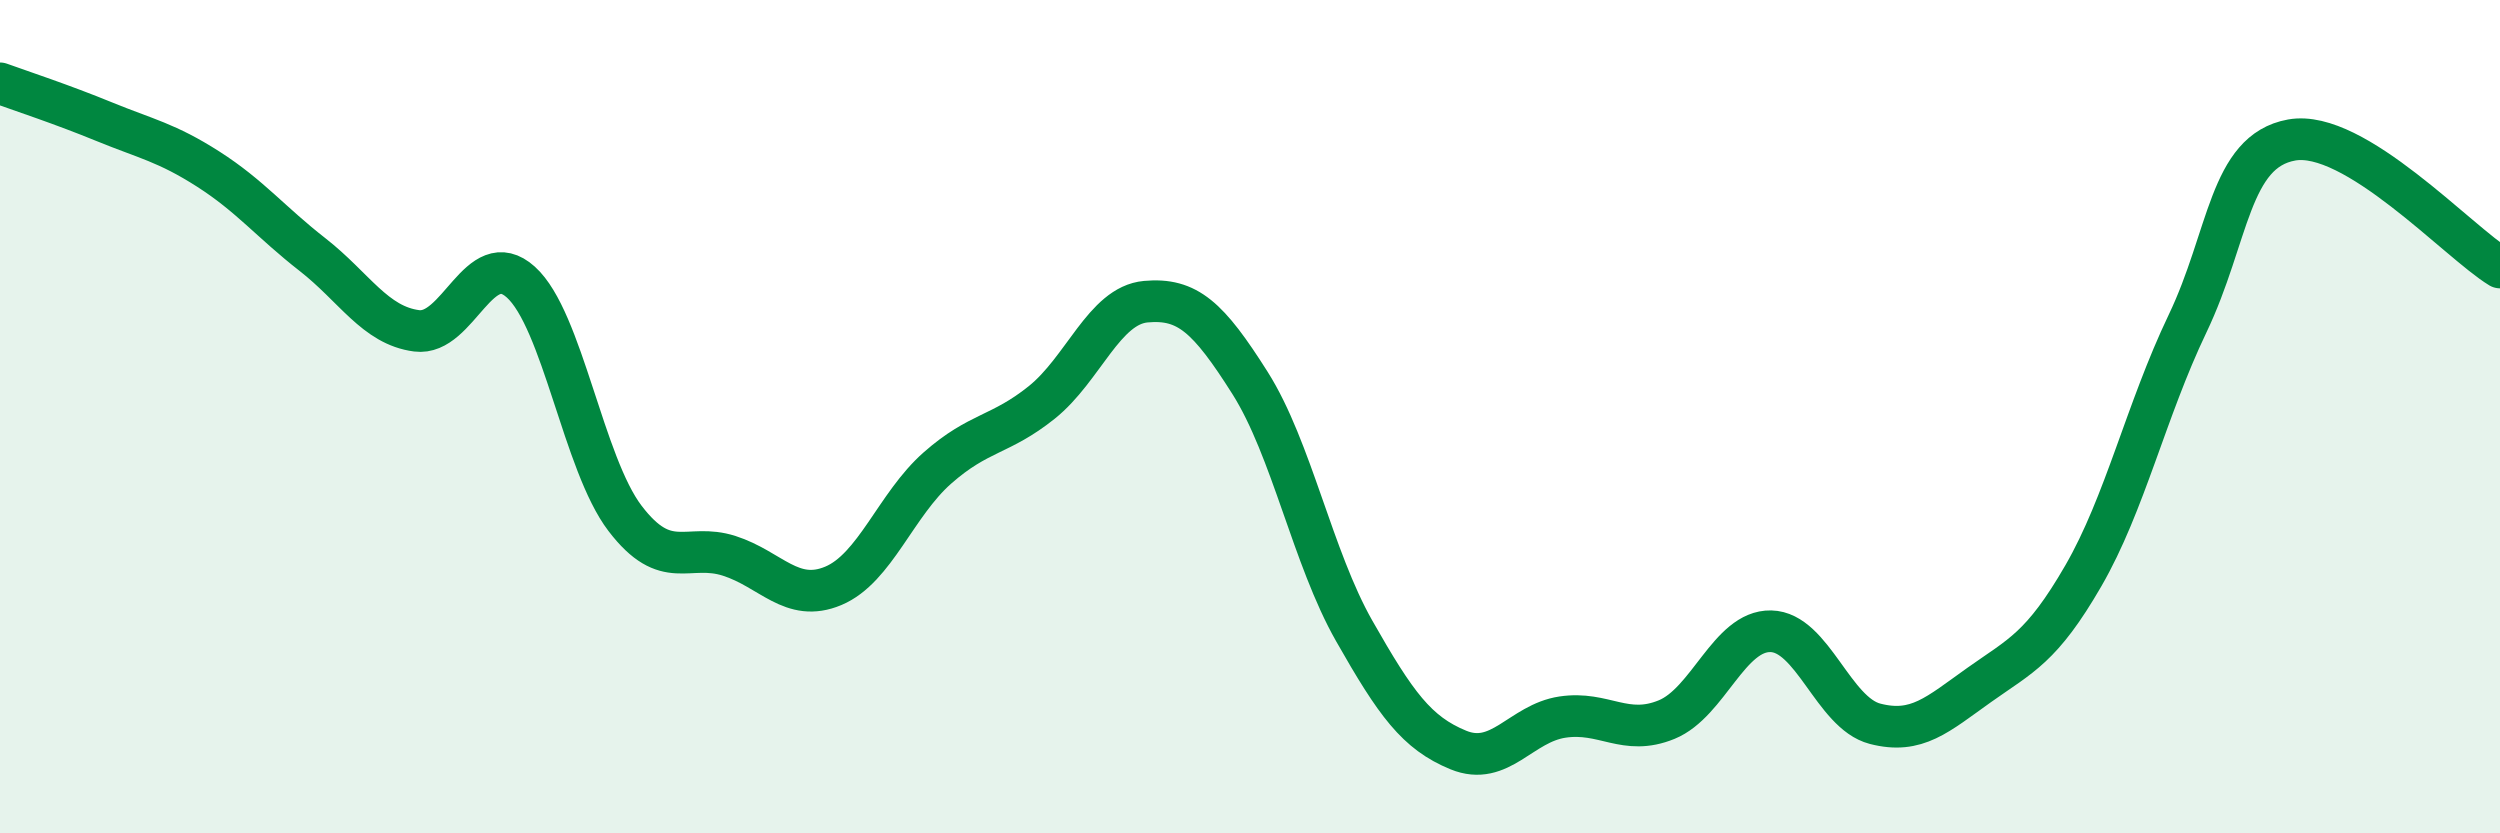
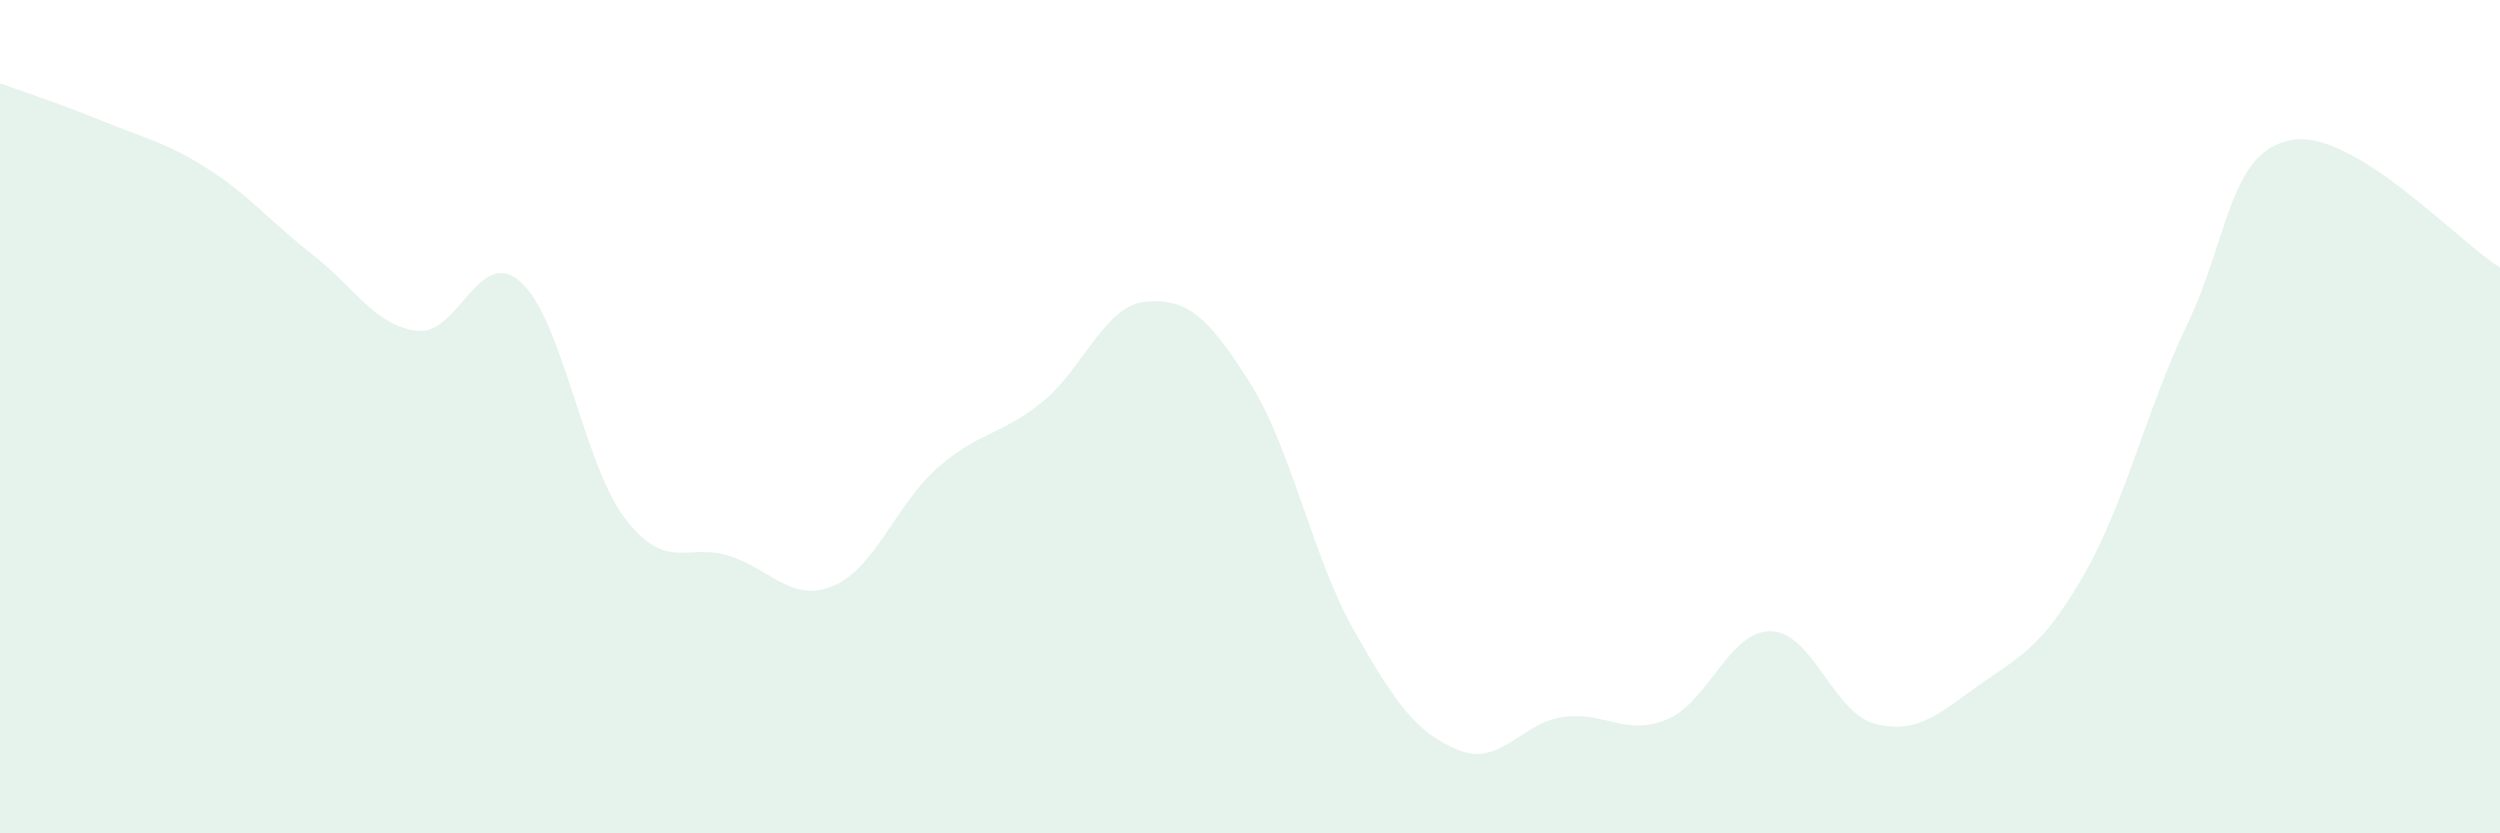
<svg xmlns="http://www.w3.org/2000/svg" width="60" height="20" viewBox="0 0 60 20">
  <path d="M 0,2 C 0.5,2.18 1.5,2.51 2.5,2.92 C 3.5,3.33 4,3.42 5,4.06 C 6,4.7 6.5,5.33 7.5,6.11 C 8.5,6.89 9,7.81 10,7.94 C 11,8.07 11.5,5.87 12.5,6.77 C 13.5,7.67 14,11.13 15,12.44 C 16,13.75 16.5,13.02 17.5,13.34 C 18.5,13.66 19,14.48 20,14.06 C 21,13.64 21.5,12.11 22.5,11.23 C 23.5,10.35 24,10.46 25,9.66 C 26,8.86 26.5,7.33 27.5,7.24 C 28.5,7.15 29,7.61 30,9.19 C 31,10.77 31.5,13.38 32.5,15.14 C 33.5,16.9 34,17.59 35,18 C 36,18.41 36.5,17.36 37.5,17.21 C 38.5,17.06 39,17.68 40,17.27 C 41,16.86 41.5,15.13 42.5,15.15 C 43.5,15.17 44,17.11 45,17.37 C 46,17.63 46.5,17.15 47.5,16.44 C 48.5,15.73 49,15.55 50,13.82 C 51,12.09 51.5,9.86 52.5,7.77 C 53.5,5.68 53.5,3.63 55,3.36 C 56.5,3.09 59,5.81 60,6.42L60 20L0 20Z" fill="#008740" opacity="0.1" stroke-linecap="round" stroke-linejoin="round" />
-   <path d="M 0,2 C 0.5,2.18 1.5,2.51 2.5,2.92 C 3.5,3.33 4,3.42 5,4.06 C 6,4.7 6.5,5.33 7.5,6.11 C 8.5,6.89 9,7.81 10,7.94 C 11,8.07 11.5,5.87 12.5,6.77 C 13.5,7.67 14,11.13 15,12.44 C 16,13.75 16.5,13.02 17.5,13.34 C 18.5,13.66 19,14.48 20,14.06 C 21,13.64 21.5,12.11 22.5,11.23 C 23.5,10.35 24,10.46 25,9.66 C 26,8.86 26.5,7.33 27.5,7.24 C 28.5,7.15 29,7.61 30,9.19 C 31,10.77 31.5,13.38 32.5,15.14 C 33.5,16.9 34,17.59 35,18 C 36,18.41 36.5,17.36 37.5,17.21 C 38.5,17.06 39,17.68 40,17.27 C 41,16.86 41.5,15.13 42.5,15.15 C 43.5,15.17 44,17.11 45,17.37 C 46,17.63 46.5,17.15 47.5,16.44 C 48.5,15.73 49,15.55 50,13.82 C 51,12.09 51.5,9.86 52.5,7.77 C 53.5,5.68 53.5,3.63 55,3.36 C 56.5,3.09 59,5.81 60,6.42" stroke="#008740" stroke-width="1" fill="none" stroke-linecap="round" stroke-linejoin="round" />
</svg>